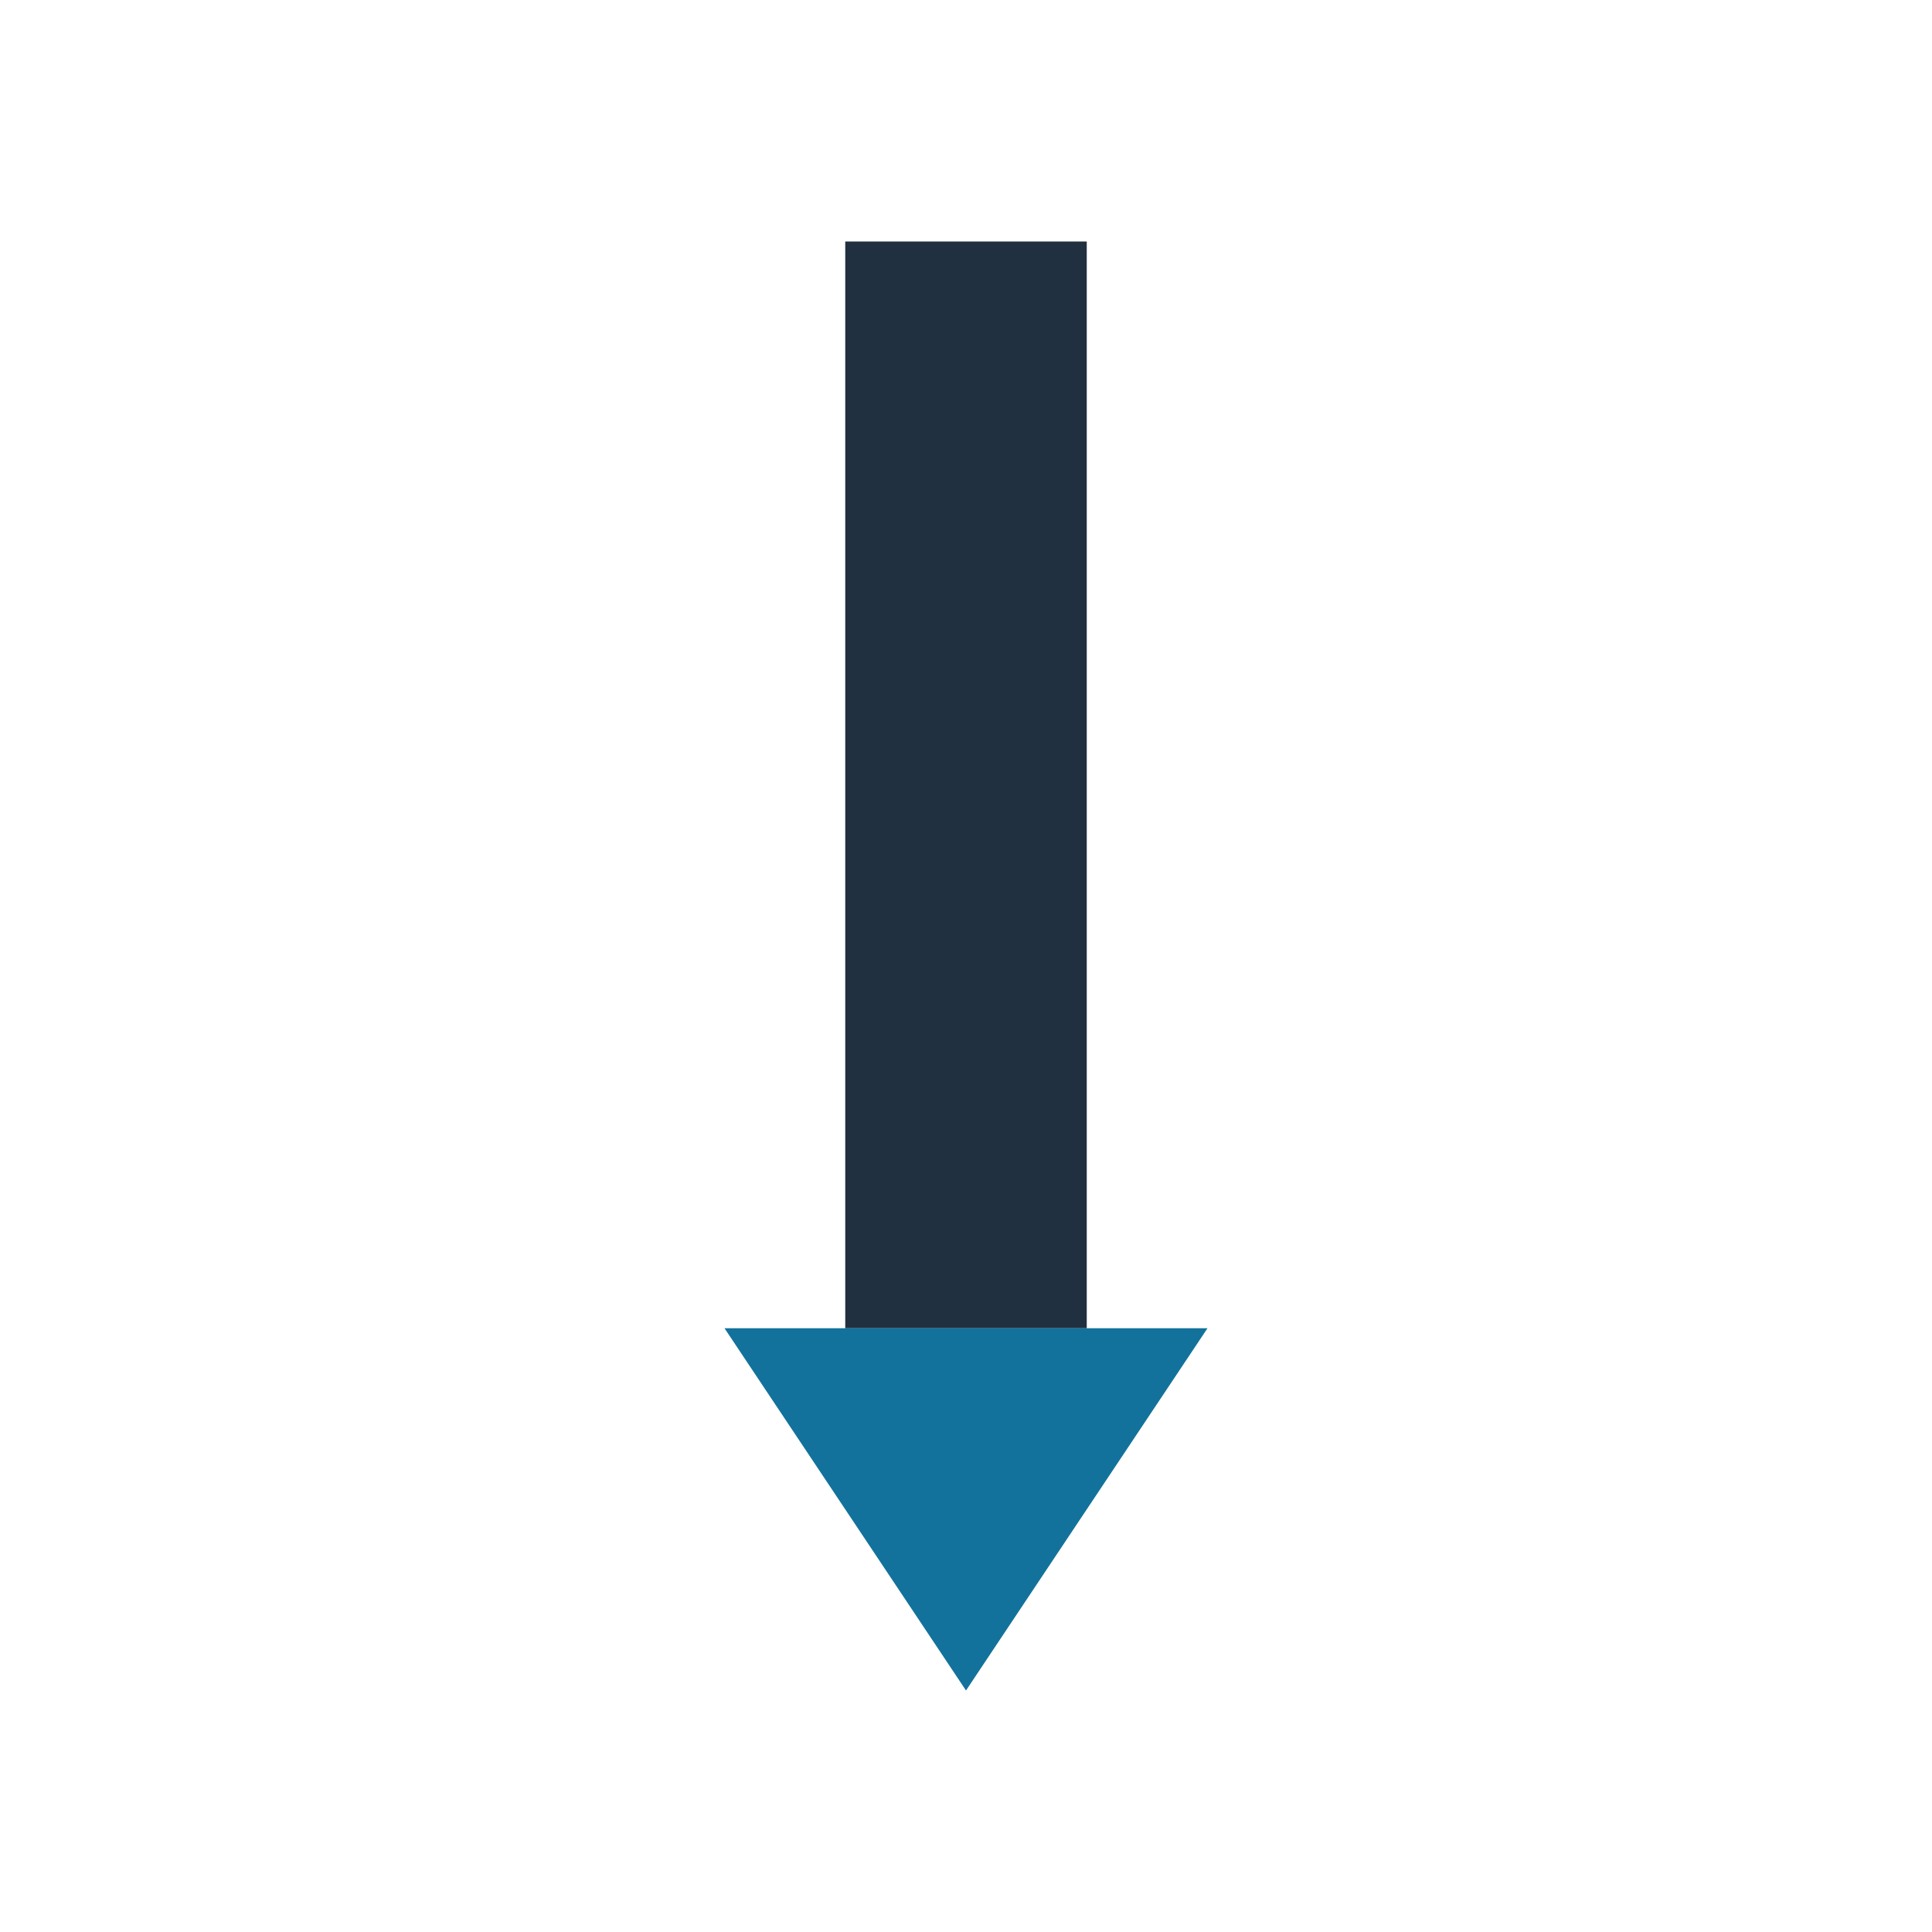
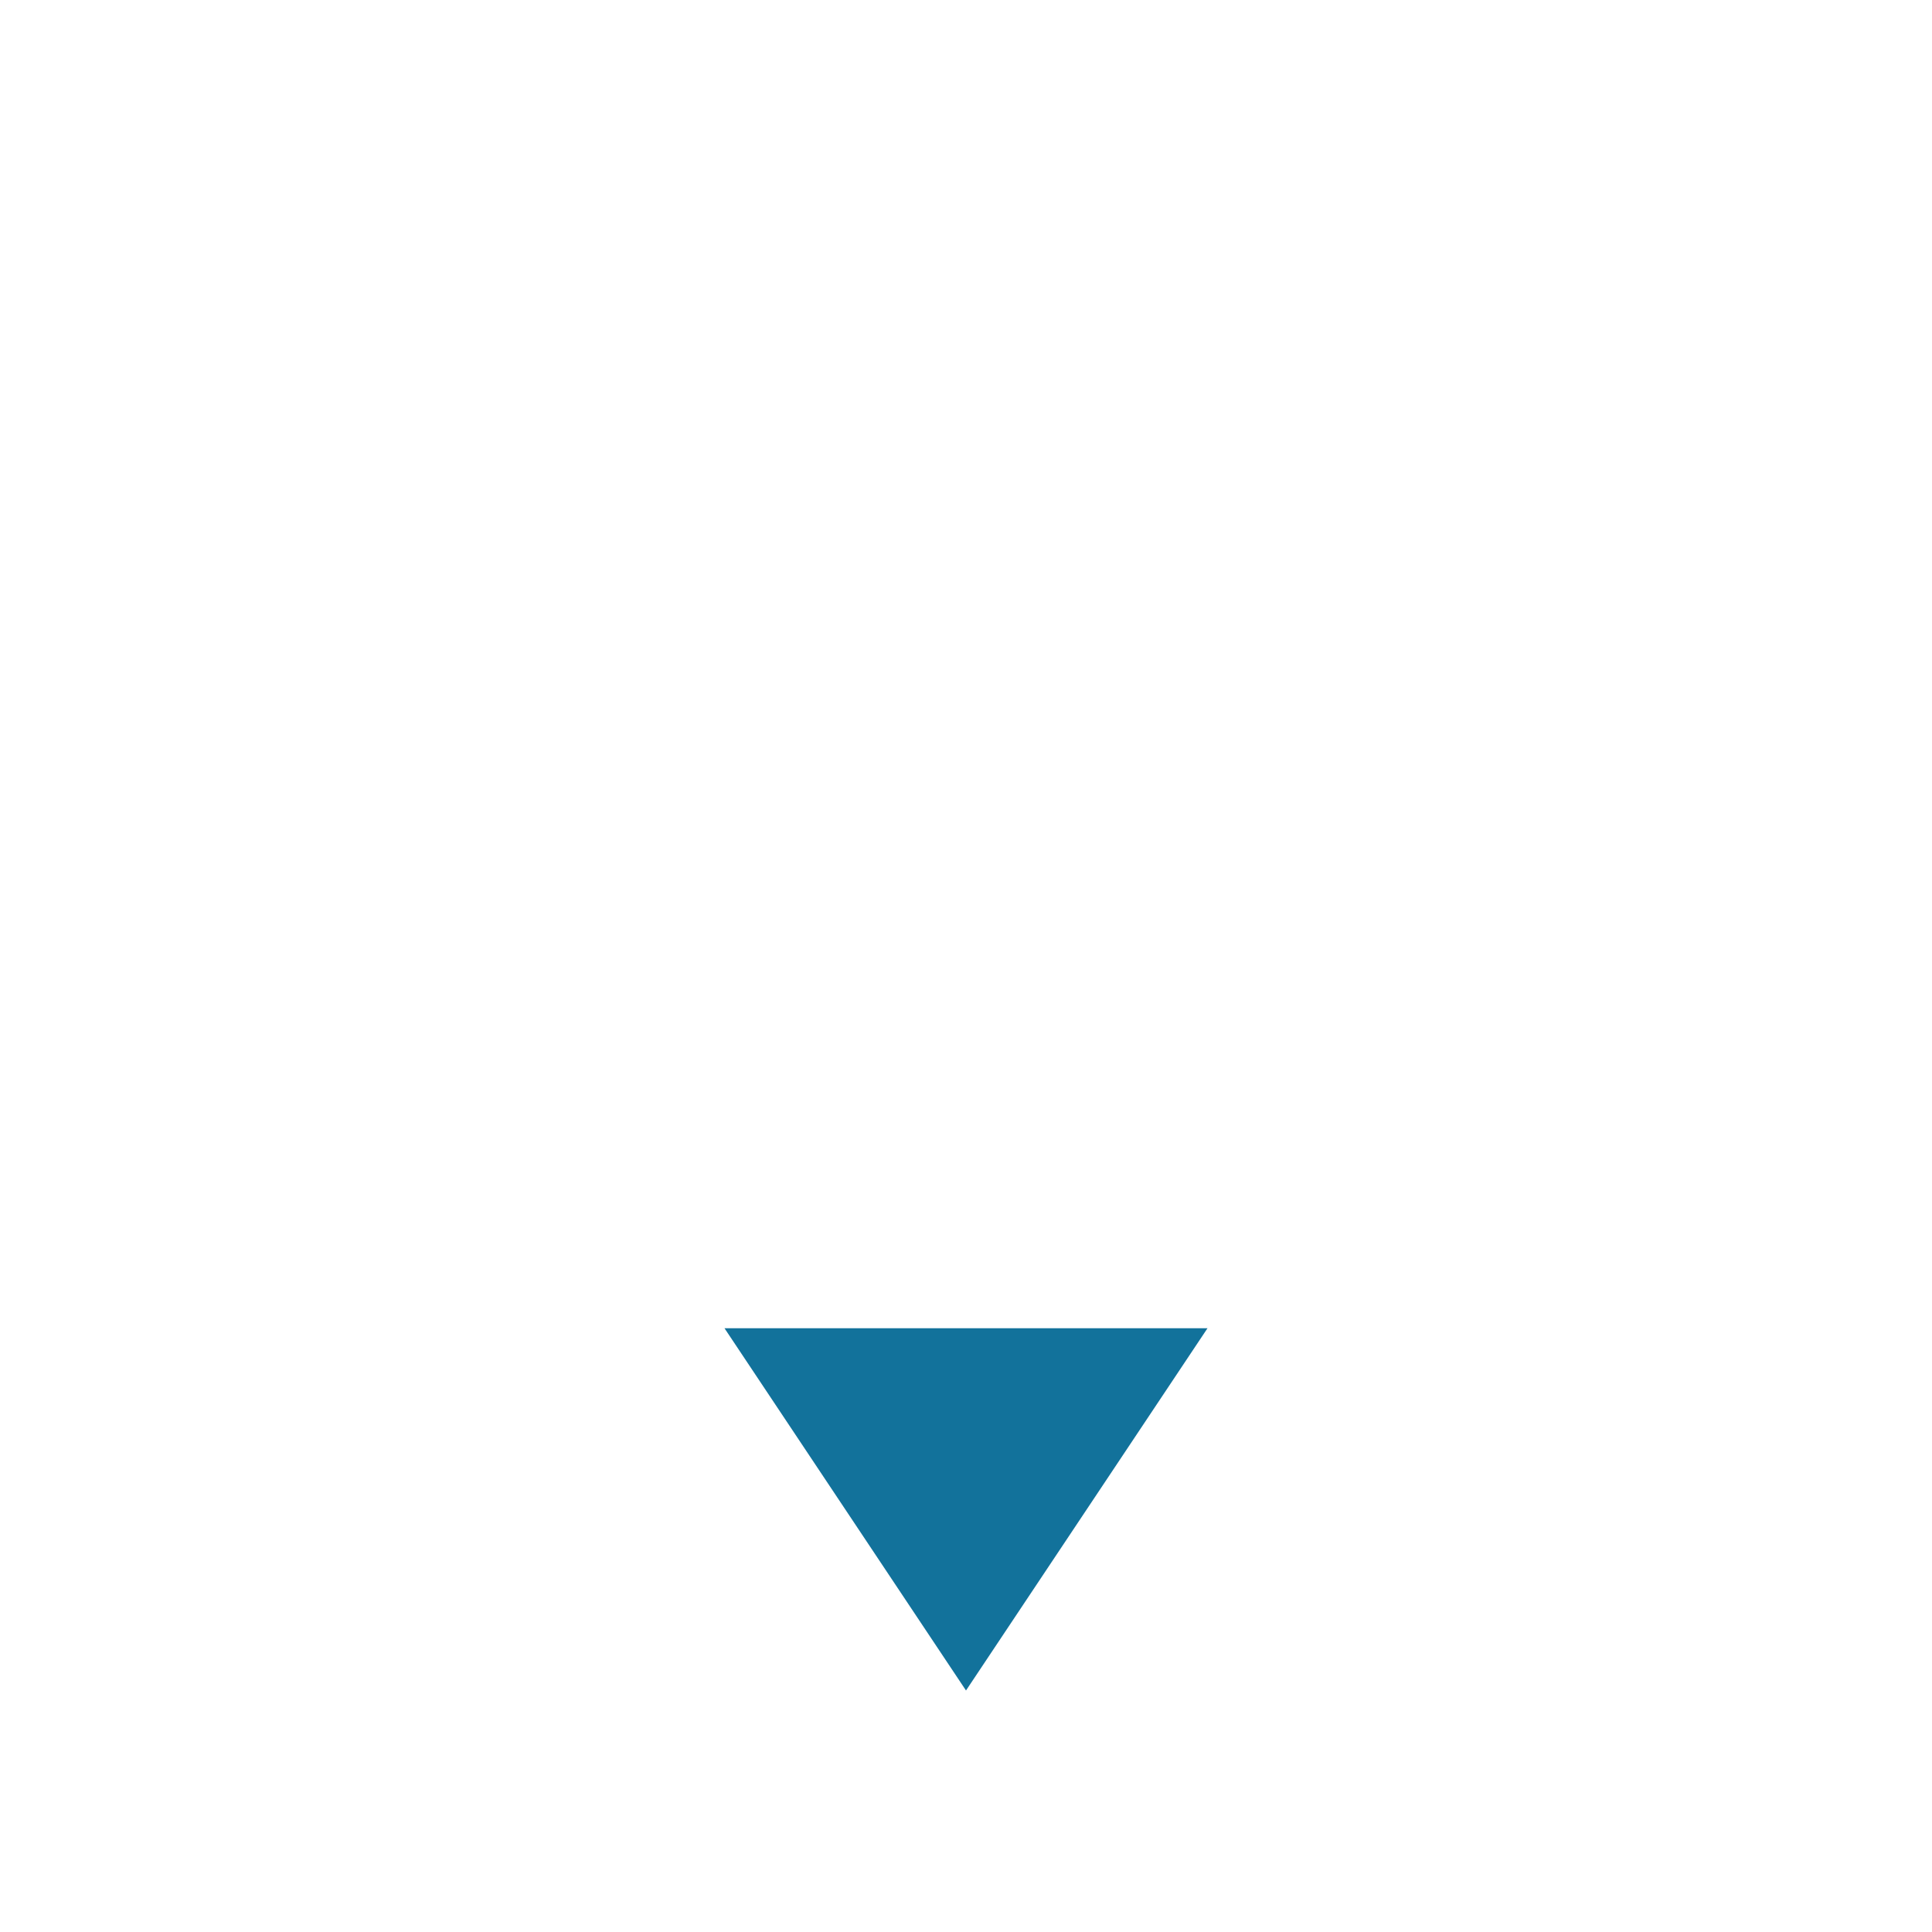
<svg xmlns="http://www.w3.org/2000/svg" width="32" height="32" viewBox="0 0 32 32">
-   <rect x="14" y="4" width="4" height="18" fill="#203040" />
  <polygon points="12,22 20,22 16,28" fill="#12729B" />
</svg>